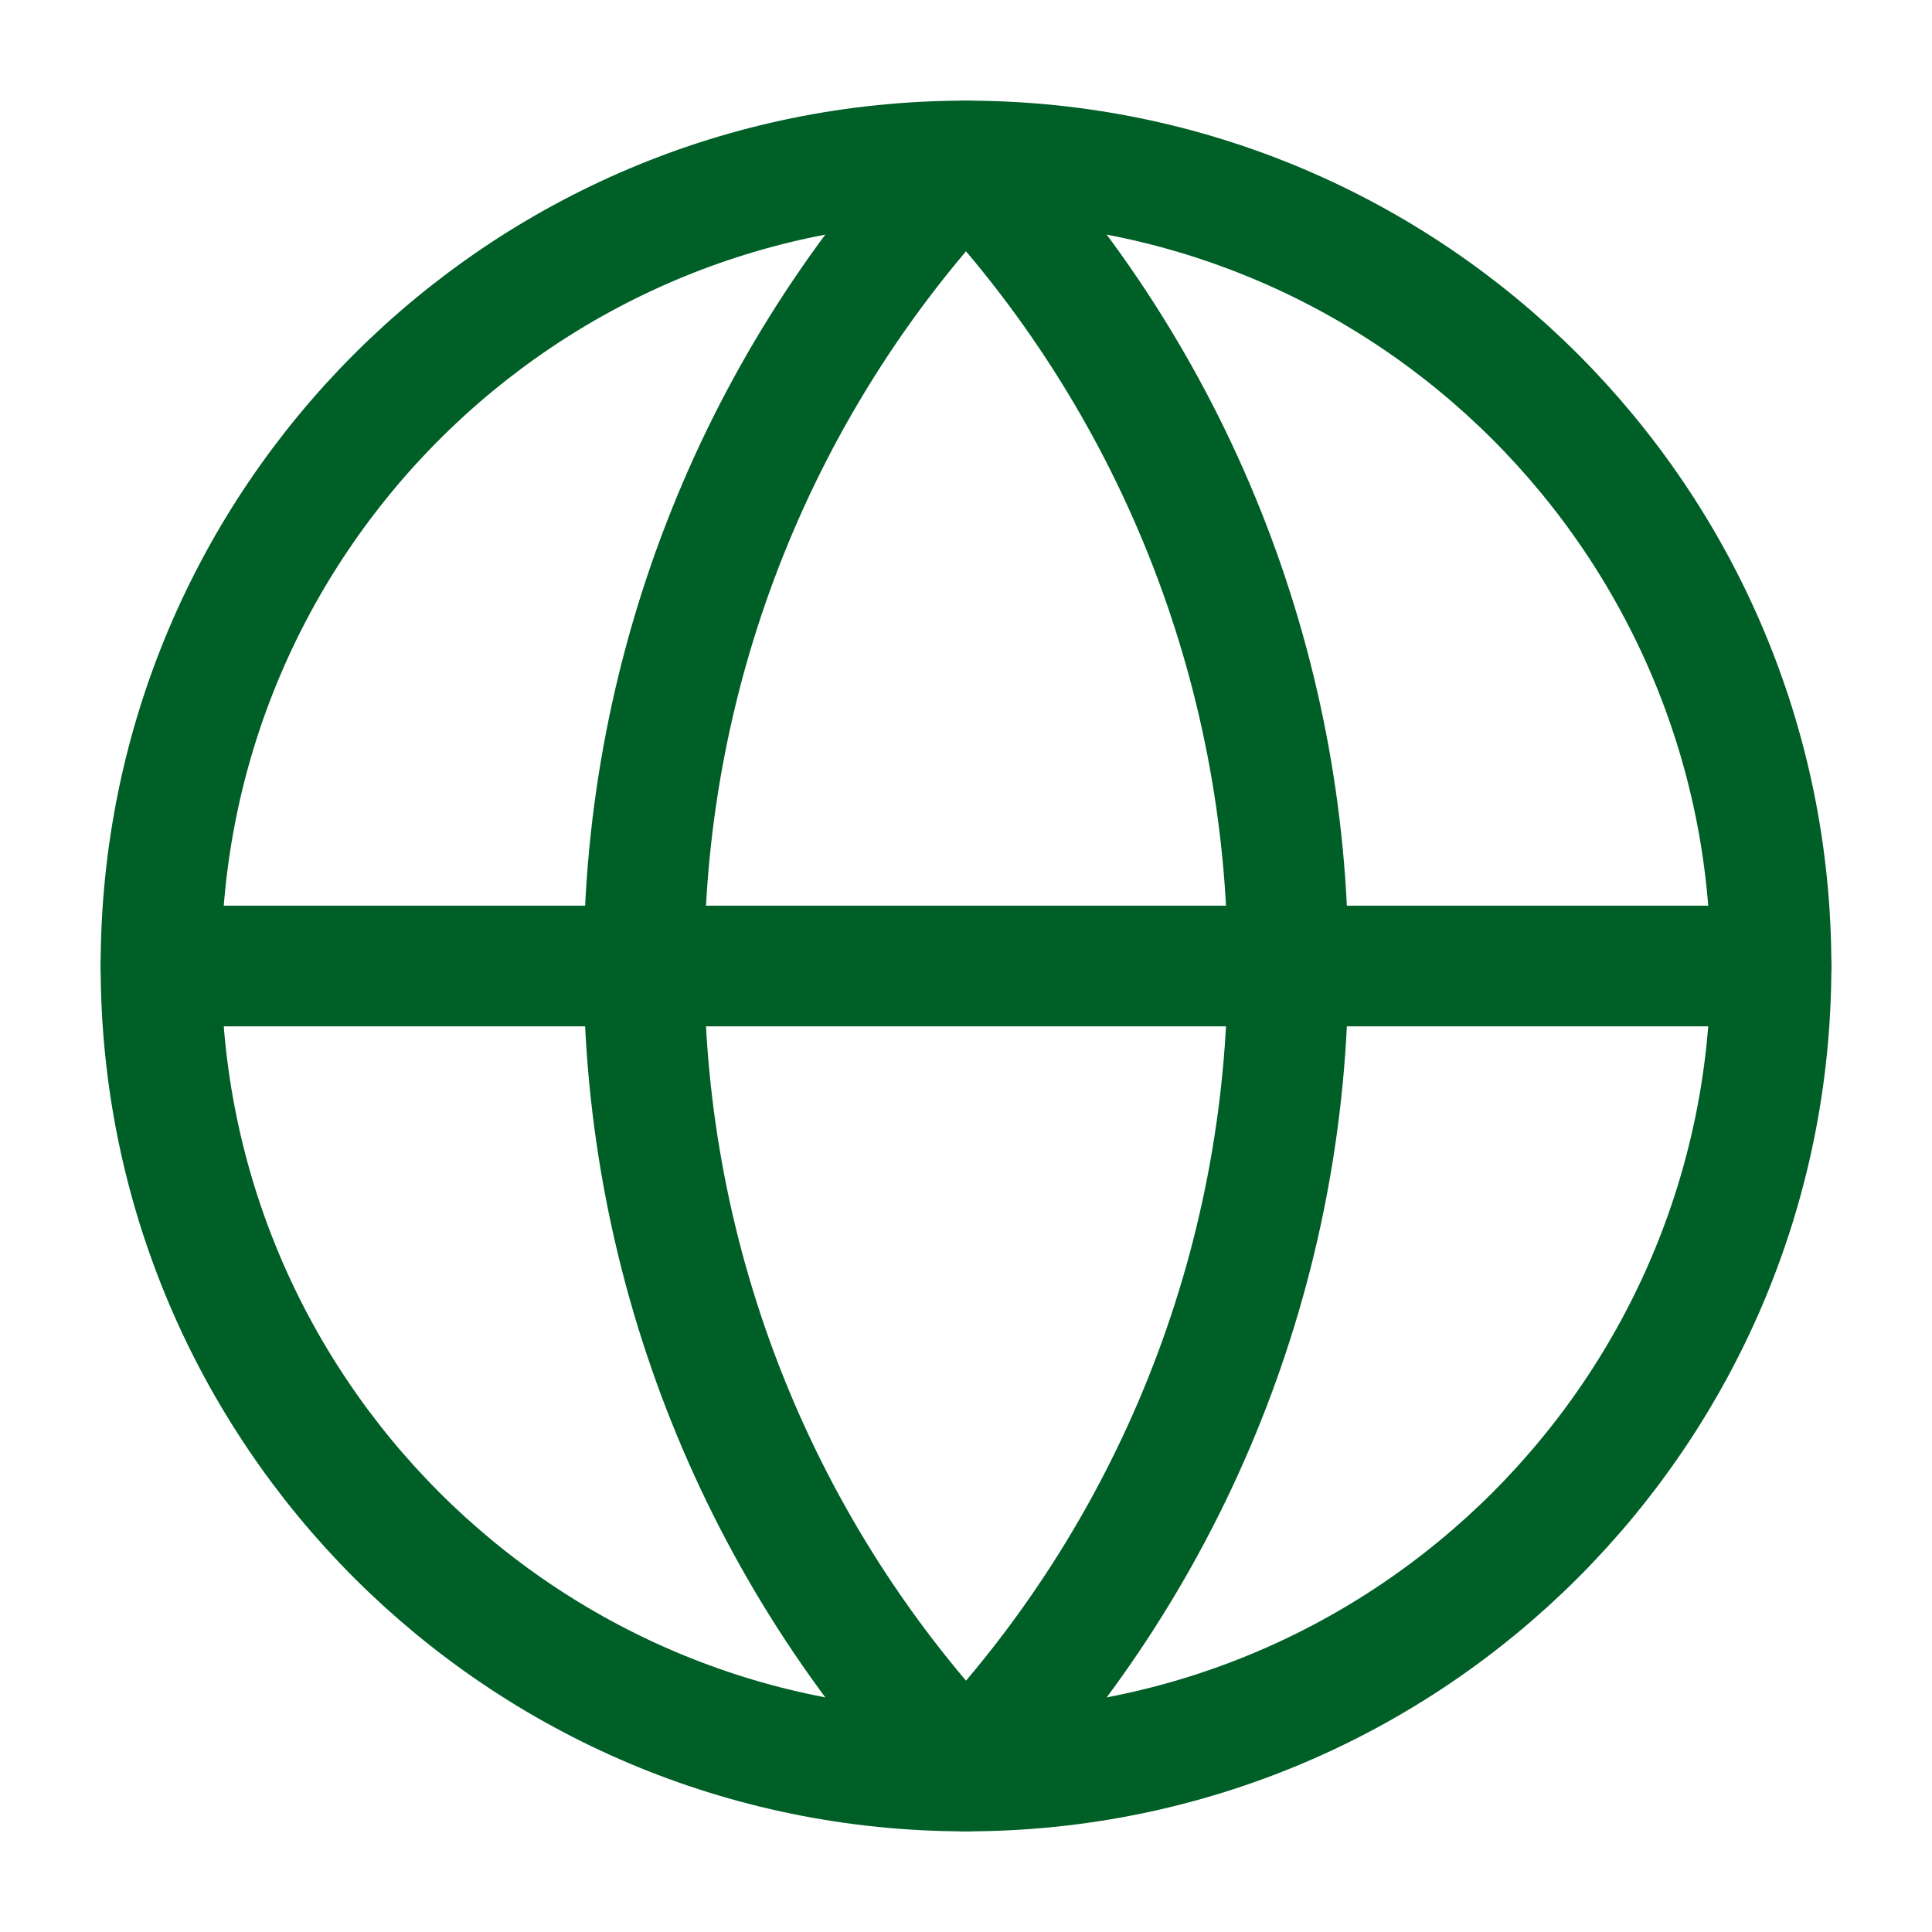
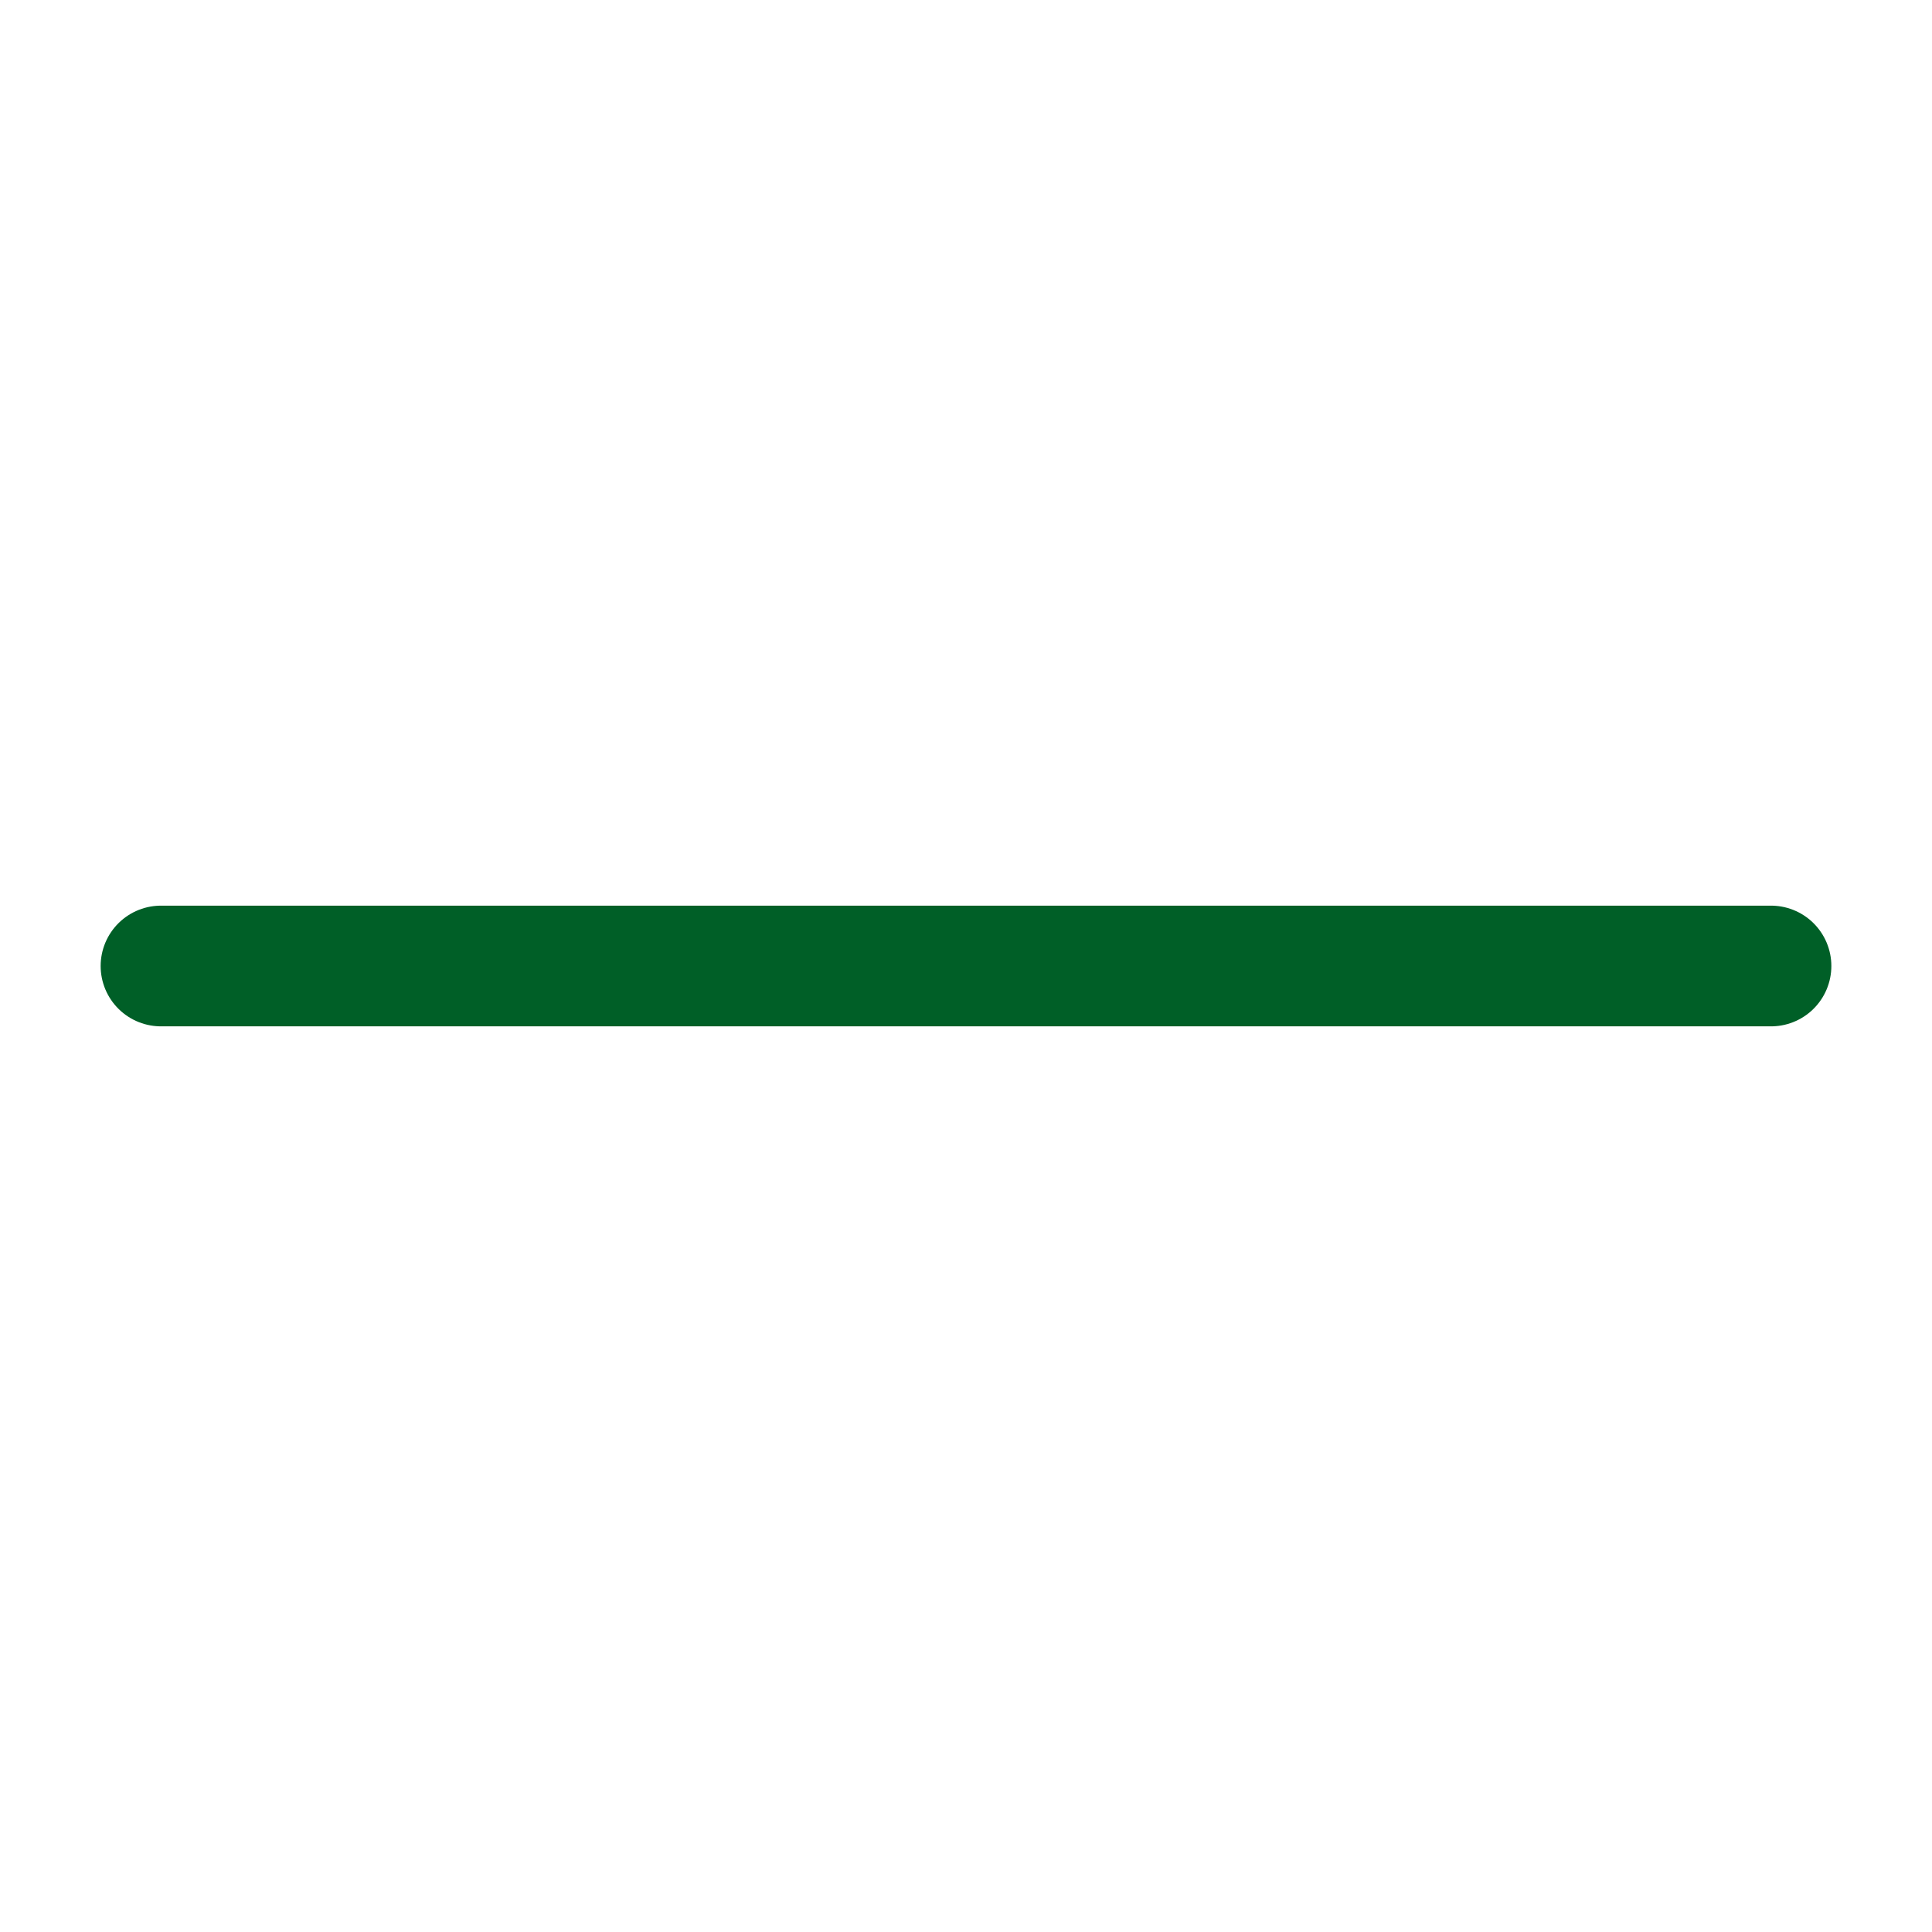
<svg xmlns="http://www.w3.org/2000/svg" xmlns:ns1="http://sodipodi.sourceforge.net/DTD/sodipodi-0.dtd" xmlns:ns2="http://www.inkscape.org/namespaces/inkscape" width="21" height="21" viewBox="0 0 21 21" fill="none" version="1.1" id="svg8" ns1:docname="icon-www.svg" ns2:version="1.2.2 (b0a8486541, 2022-12-01)">
  <defs id="defs12" />
  <ns1:namedview id="namedview10" pagecolor="#ffffff" bordercolor="#000000" borderopacity="0.25" ns2:showpageshadow="2" ns2:pageopacity="0.0" ns2:pagecheckerboard="0" ns2:deskcolor="#d1d1d1" showgrid="false" ns2:zoom="11.238095" ns2:cx="10.5" ns2:cy="10.544492" ns2:window-width="1920" ns2:window-height="1128" ns2:window-x="0" ns2:window-y="0" ns2:window-maximized="1" ns2:current-layer="svg8" />
-   <path d="M10.5 19.25C15.332 19.25 19.25 15.332 19.25 10.5C19.25 5.668 15.332 1.75 10.5 1.75C5.668 1.75 1.75 5.668 1.75 10.5C1.75 15.332 5.668 19.25 10.5 19.25Z" stroke="#E30613" stroke-width="1.312" stroke-linecap="round" stroke-linejoin="round" id="path2" style="stroke:#005f27;stroke-opacity:1" />
-   <path d="M10.5 1.75C8.253 4.109 7 7.242 7 10.5C7 13.758 8.253 16.891 10.5 19.25C12.747 16.891 14 13.758 14 10.5C14 7.242 12.747 4.109 10.5 1.75Z" stroke="#E30613" stroke-width="1.312" stroke-linecap="round" stroke-linejoin="round" id="path4" style="stroke:#005f27;stroke-opacity:1" />
  <path d="M1.75 10.5H19.25" stroke="#E30613" stroke-width="1.312" stroke-linecap="round" stroke-linejoin="round" id="path6" style="stroke:#005f27;stroke-opacity:1" />
</svg>